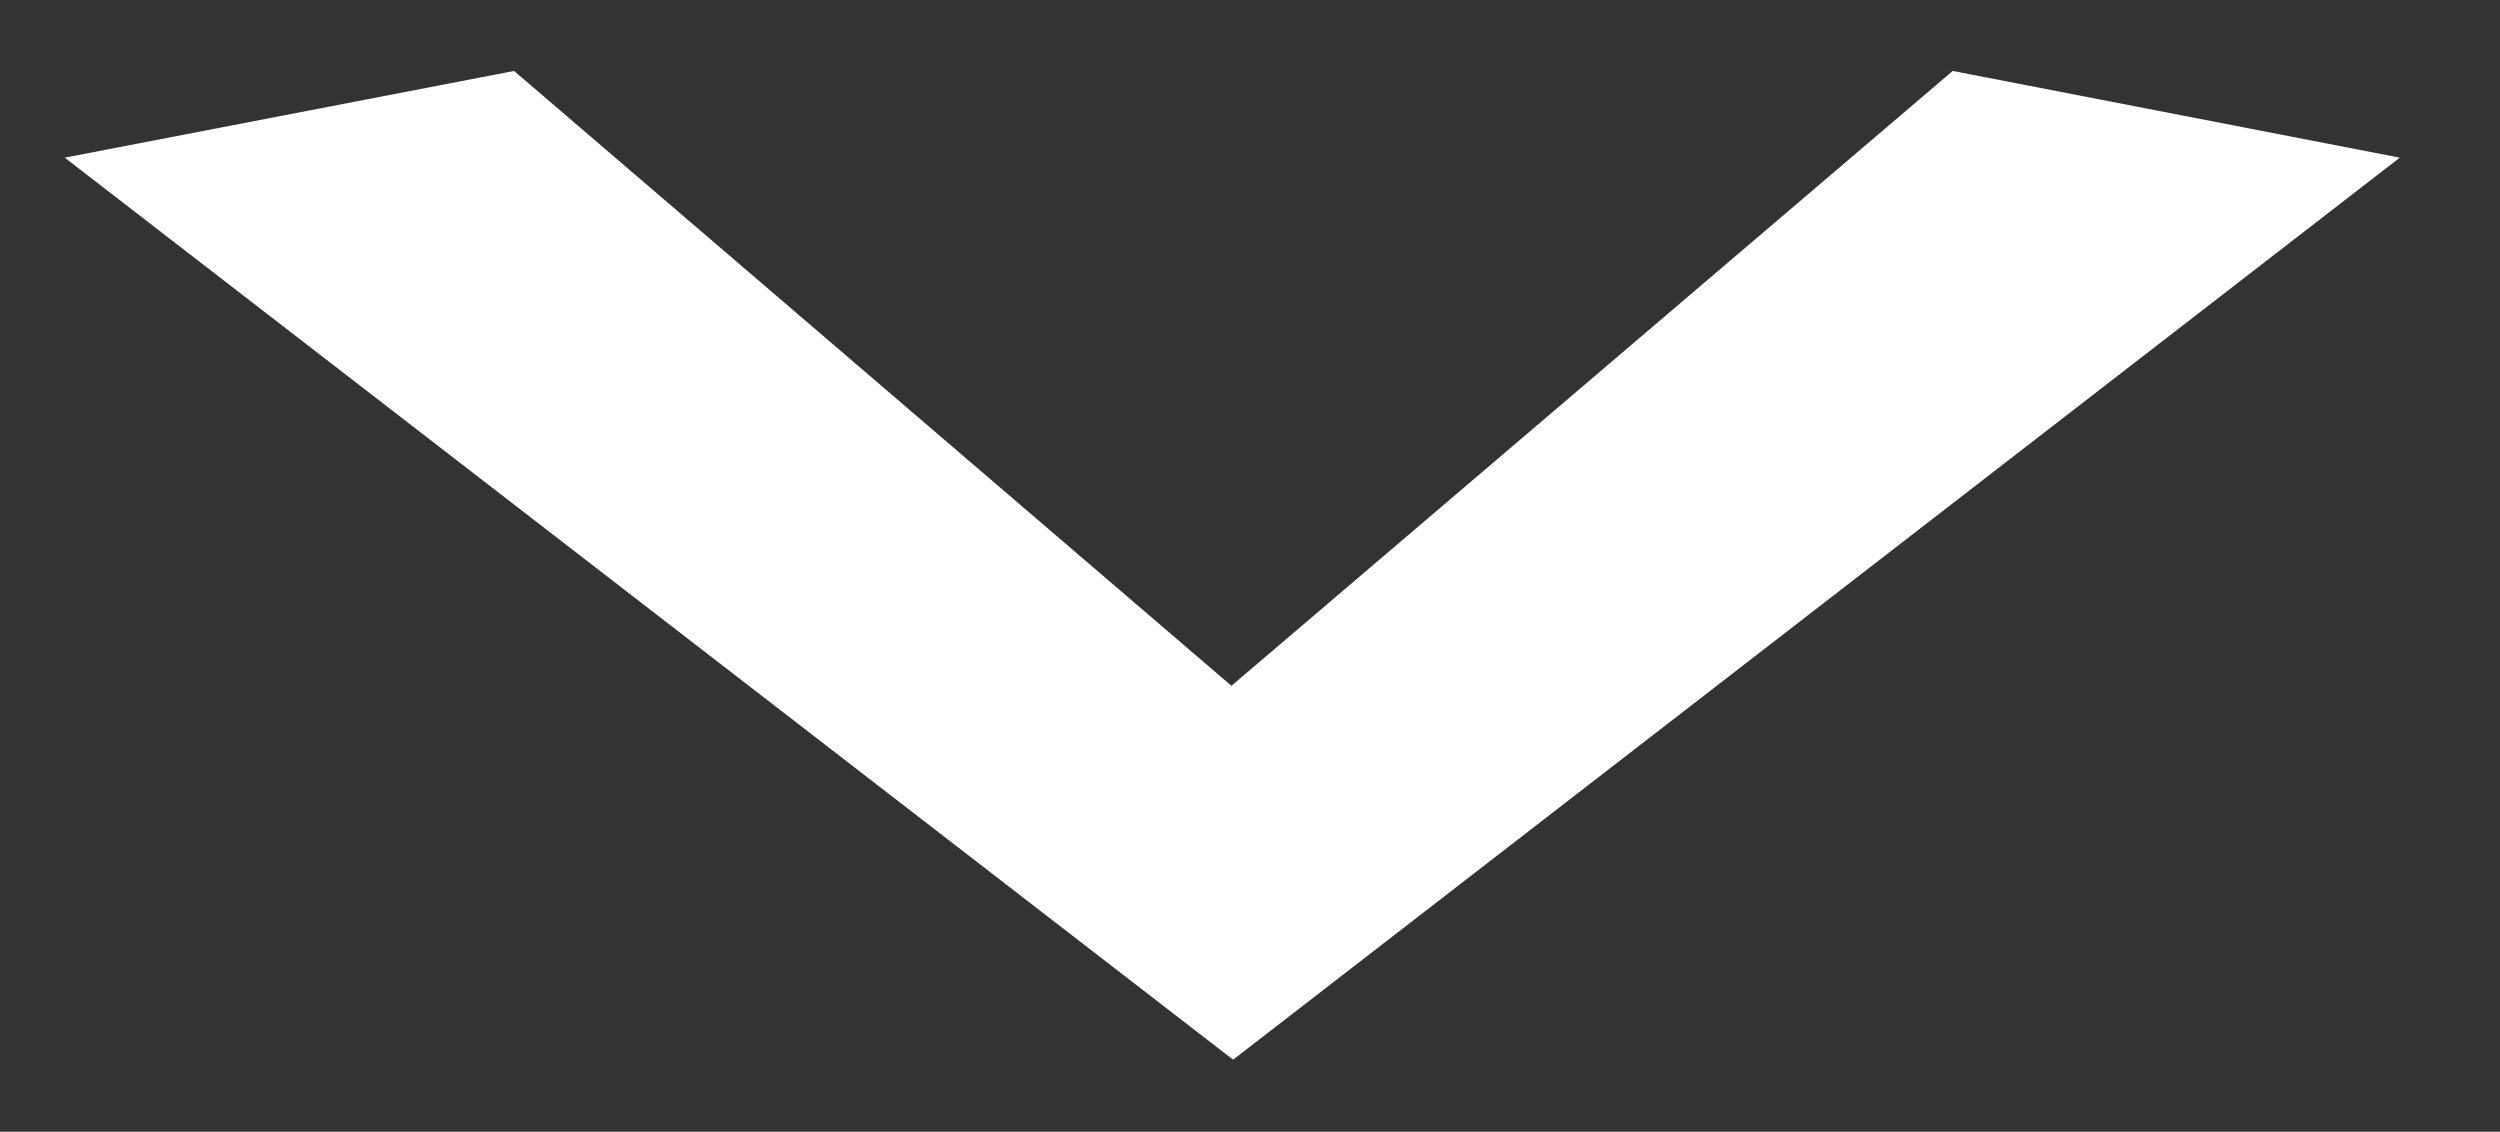
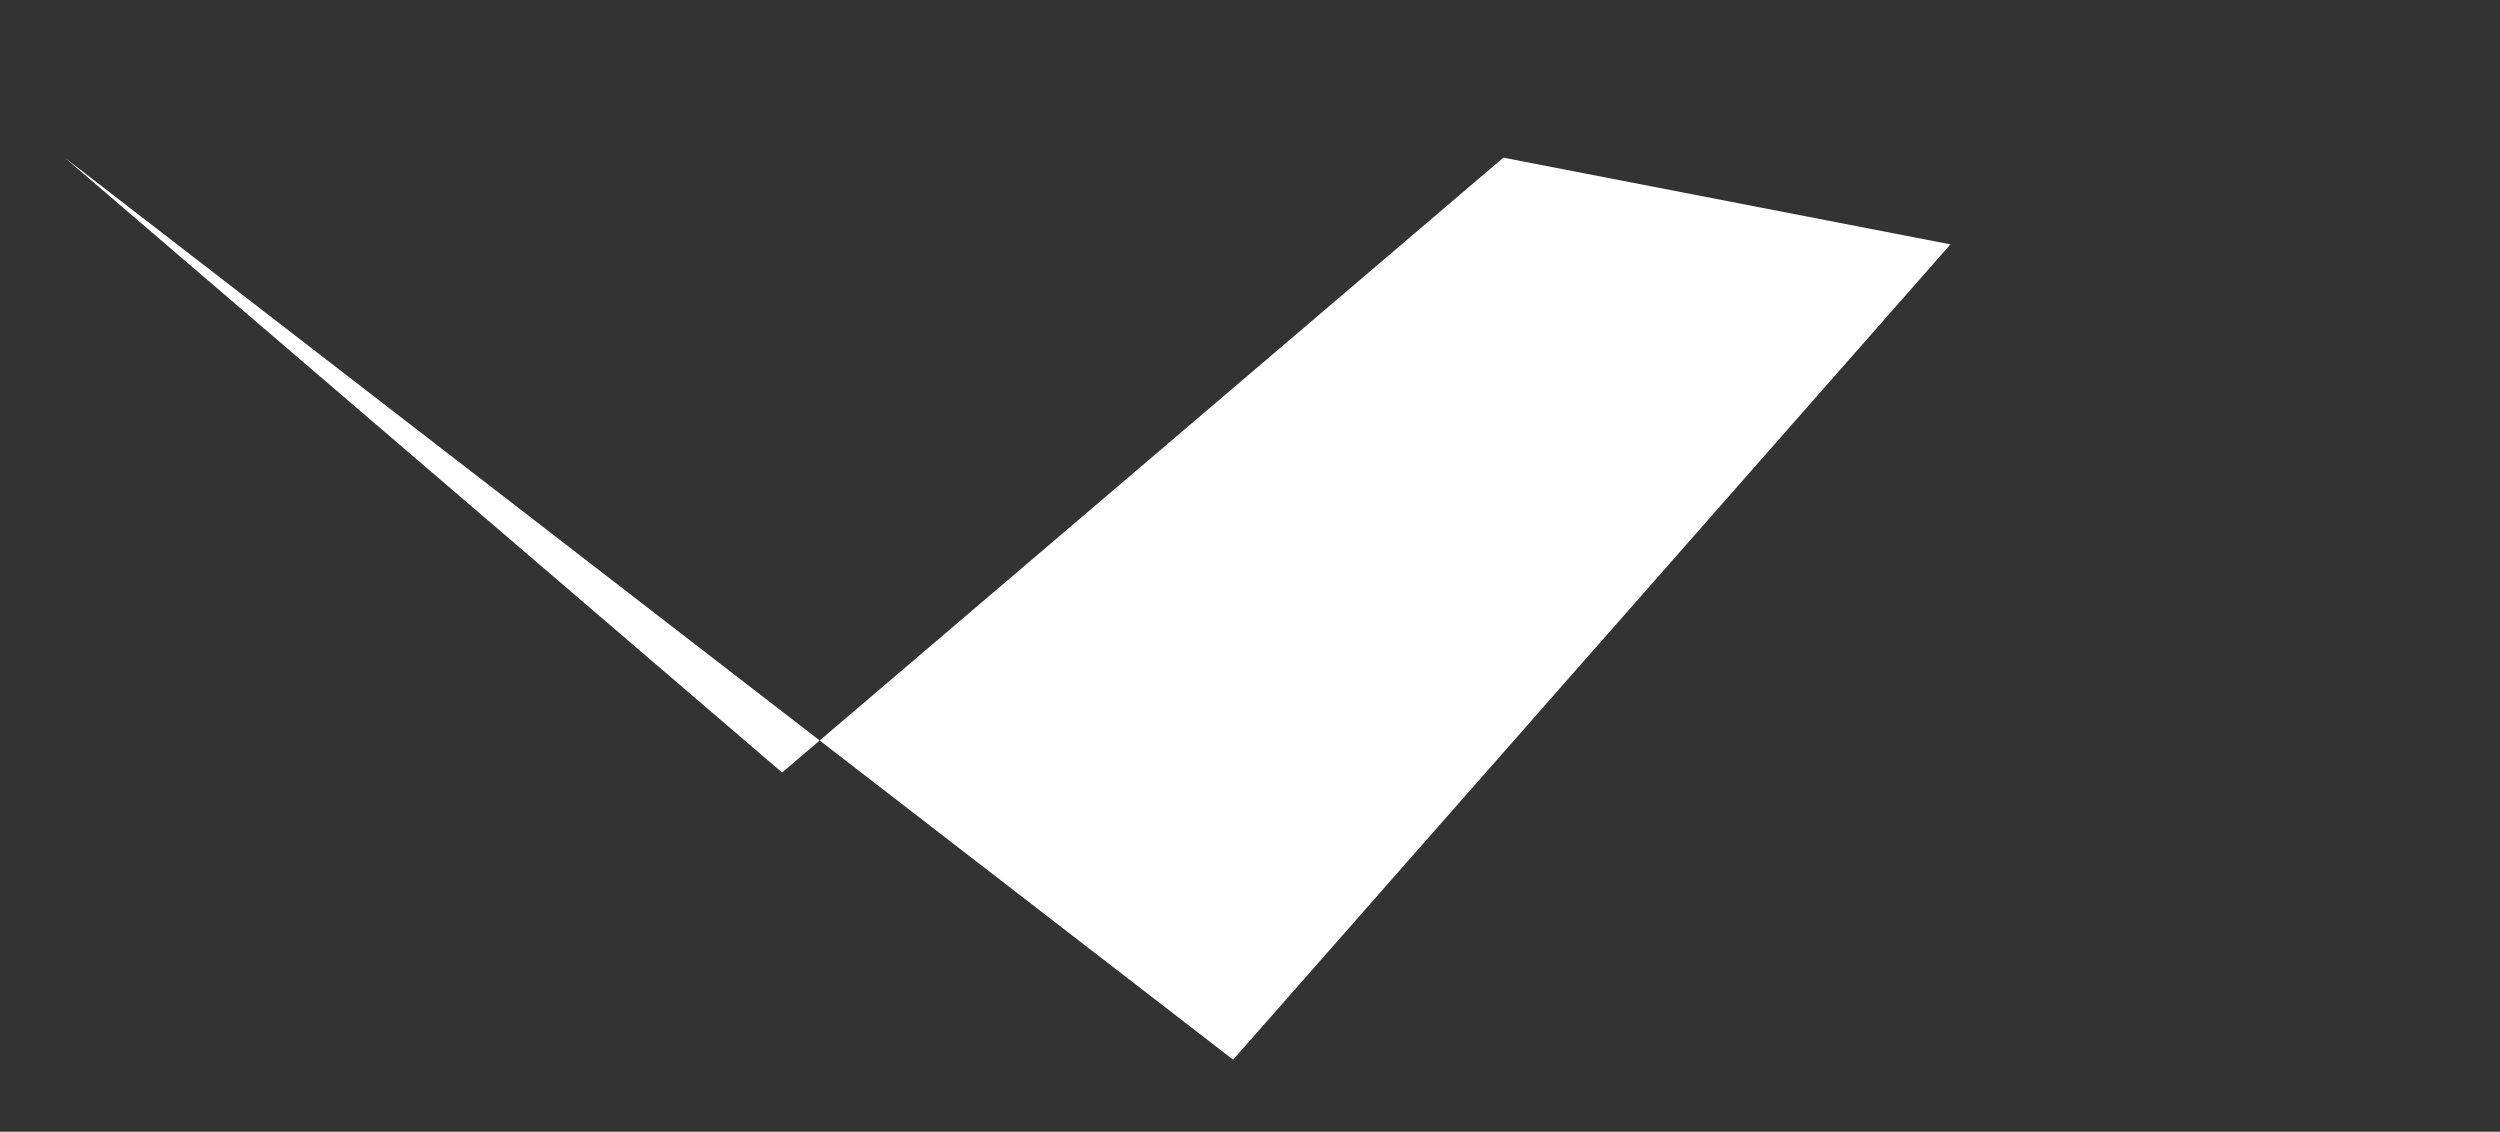
<svg xmlns="http://www.w3.org/2000/svg" version="1.1" id="Layer_1" x="0px" y="0px" viewBox="0 123 444 201" enable-background="new 0 123 444 201" xml:space="preserve">
  <rect x="0" y="123" width="444" height="201" fill="#333333" stroke="none" />
  <g>
-     <path fill="#FFFFFF" d="M11.5,151l79.8-15.4l127.4,109.2l128.1-109.2l79.4,15.4L219,311.2L11.5,151z" />
+     <path fill="#FFFFFF" d="M11.5,151l127.4,109.2l128.1-109.2l79.4,15.4L219,311.2L11.5,151z" />
  </g>
</svg>